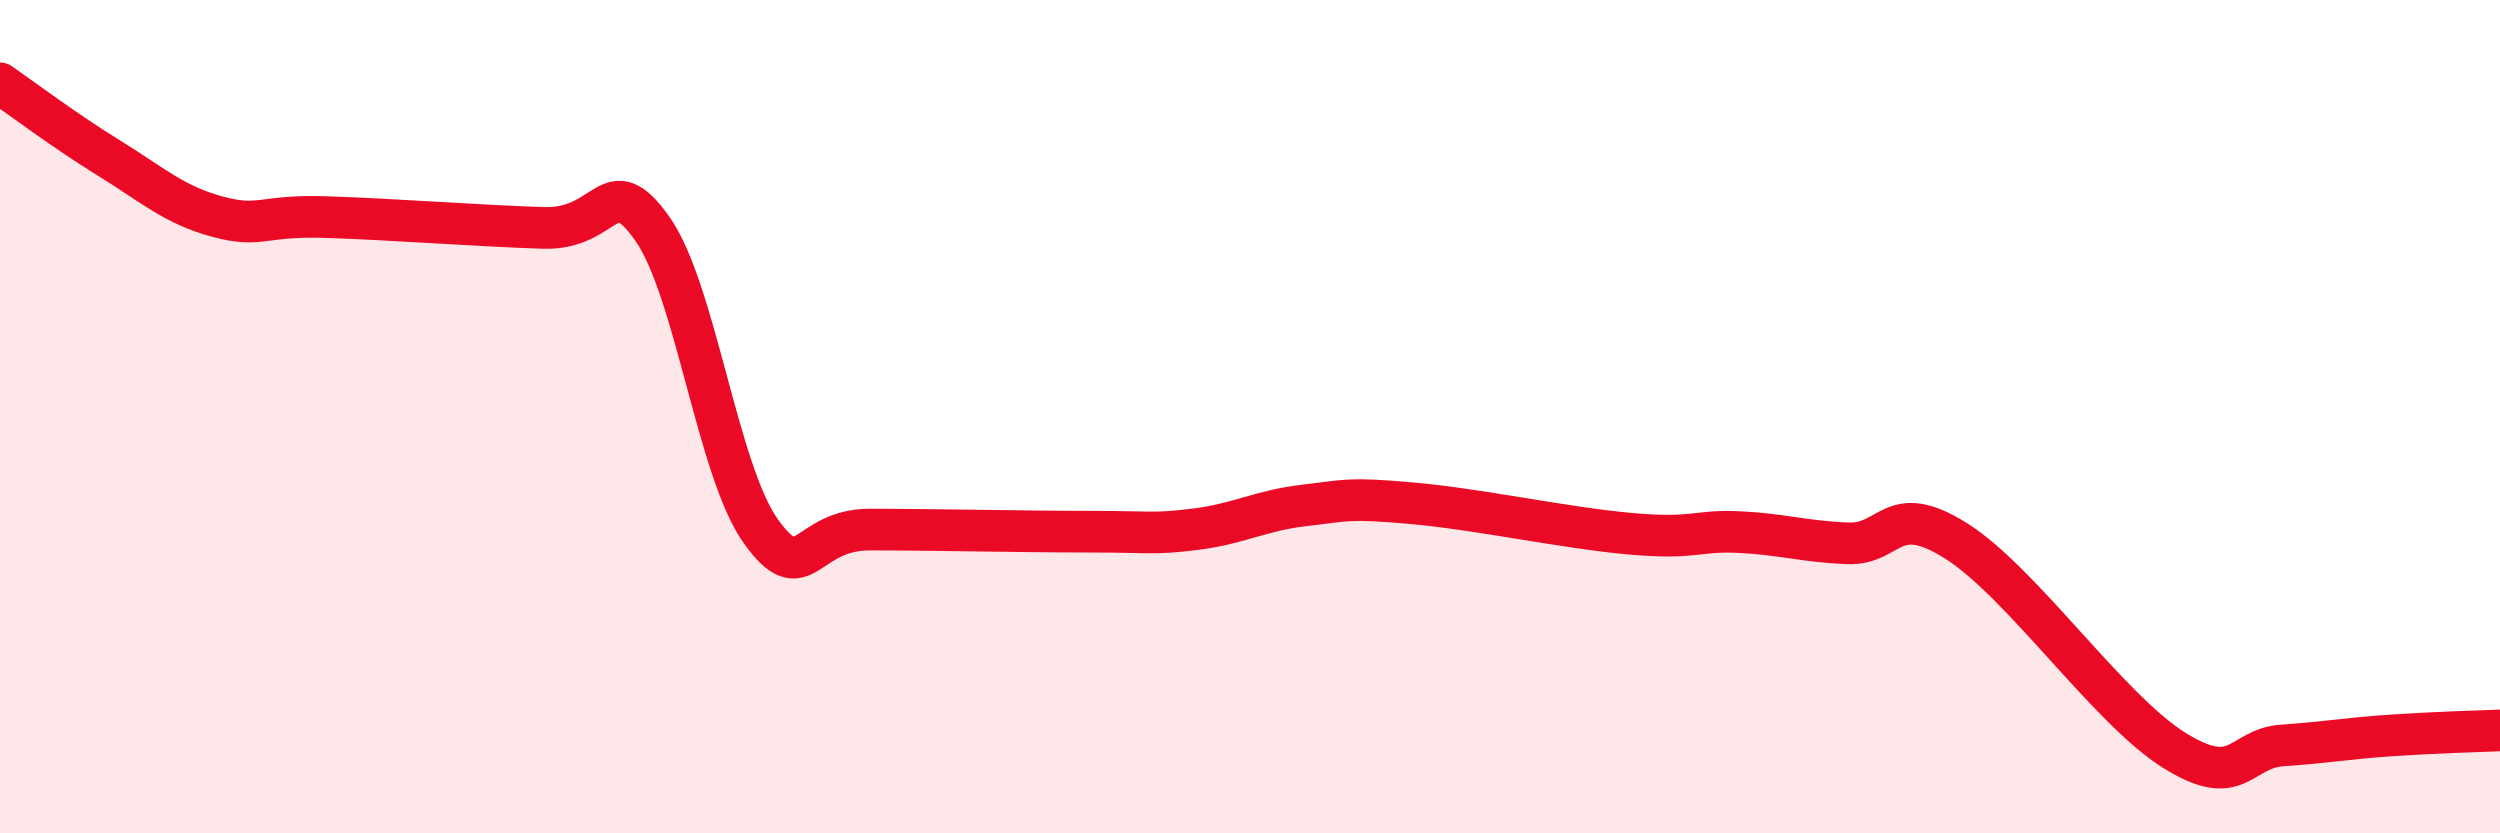
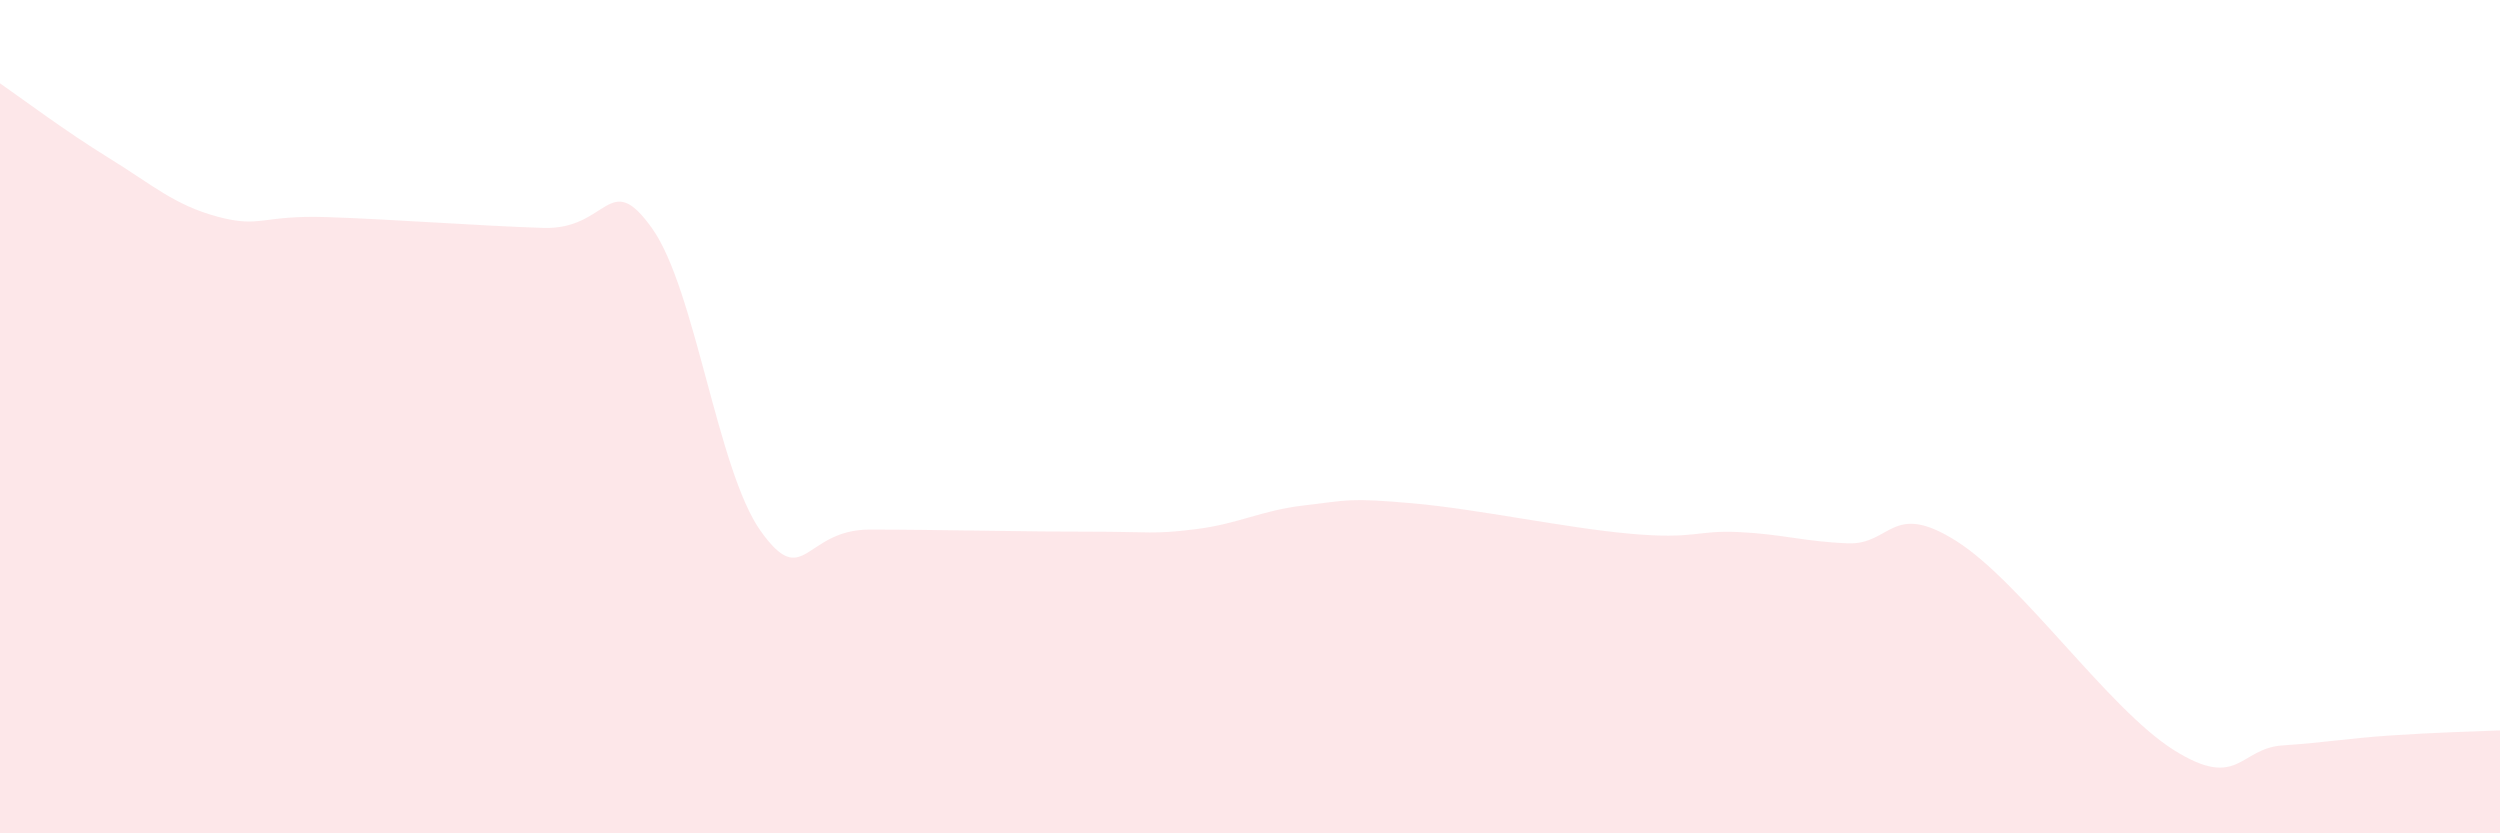
<svg xmlns="http://www.w3.org/2000/svg" width="60" height="20" viewBox="0 0 60 20">
  <path d="M 0,2 C 0.52,2.36 1.57,3.15 2.61,3.79 C 3.65,4.43 4.18,4.92 5.22,5.2 C 6.26,5.48 6.27,5.16 7.83,5.21 C 9.39,5.26 11.48,5.42 13.04,5.47 C 14.6,5.52 14.61,4.02 15.65,5.48 C 16.69,6.94 17.22,11.3 18.26,12.75 C 19.3,14.2 19.3,12.71 20.87,12.71 C 22.44,12.71 24.52,12.76 26.09,12.76 C 27.66,12.76 27.66,12.83 28.7,12.7 C 29.74,12.57 30.26,12.25 31.3,12.13 C 32.34,12.01 32.34,11.94 33.91,12.08 C 35.48,12.22 37.56,12.67 39.13,12.81 C 40.7,12.95 40.7,12.72 41.74,12.77 C 42.78,12.82 43.31,13 44.35,13.04 C 45.39,13.08 45.4,12 46.96,12.99 C 48.52,13.98 50.61,17.02 52.17,18 C 53.73,18.98 53.74,17.96 54.78,17.89 C 55.82,17.82 56.35,17.72 57.39,17.65 C 58.43,17.58 59.48,17.55 60,17.53L60 20L0 20Z" fill="#EB0A25" opacity="0.1" stroke-linecap="round" stroke-linejoin="round" />
-   <path d="M 0,2 C 0.52,2.36 1.57,3.15 2.61,3.79 C 3.65,4.43 4.18,4.92 5.22,5.2 C 6.26,5.48 6.27,5.16 7.83,5.21 C 9.39,5.26 11.48,5.42 13.04,5.47 C 14.6,5.52 14.61,4.02 15.65,5.48 C 16.69,6.94 17.22,11.3 18.26,12.75 C 19.3,14.2 19.3,12.71 20.87,12.71 C 22.44,12.71 24.52,12.76 26.09,12.76 C 27.66,12.76 27.66,12.83 28.7,12.7 C 29.74,12.57 30.26,12.25 31.3,12.13 C 32.34,12.01 32.34,11.94 33.91,12.08 C 35.48,12.22 37.56,12.67 39.13,12.81 C 40.7,12.95 40.7,12.72 41.74,12.77 C 42.78,12.82 43.31,13 44.35,13.04 C 45.39,13.08 45.4,12 46.96,12.99 C 48.52,13.98 50.61,17.02 52.17,18 C 53.73,18.98 53.74,17.96 54.78,17.89 C 55.82,17.82 56.35,17.72 57.39,17.65 C 58.43,17.58 59.48,17.55 60,17.53" stroke="#EB0A25" stroke-width="1" fill="none" stroke-linecap="round" stroke-linejoin="round" />
</svg>